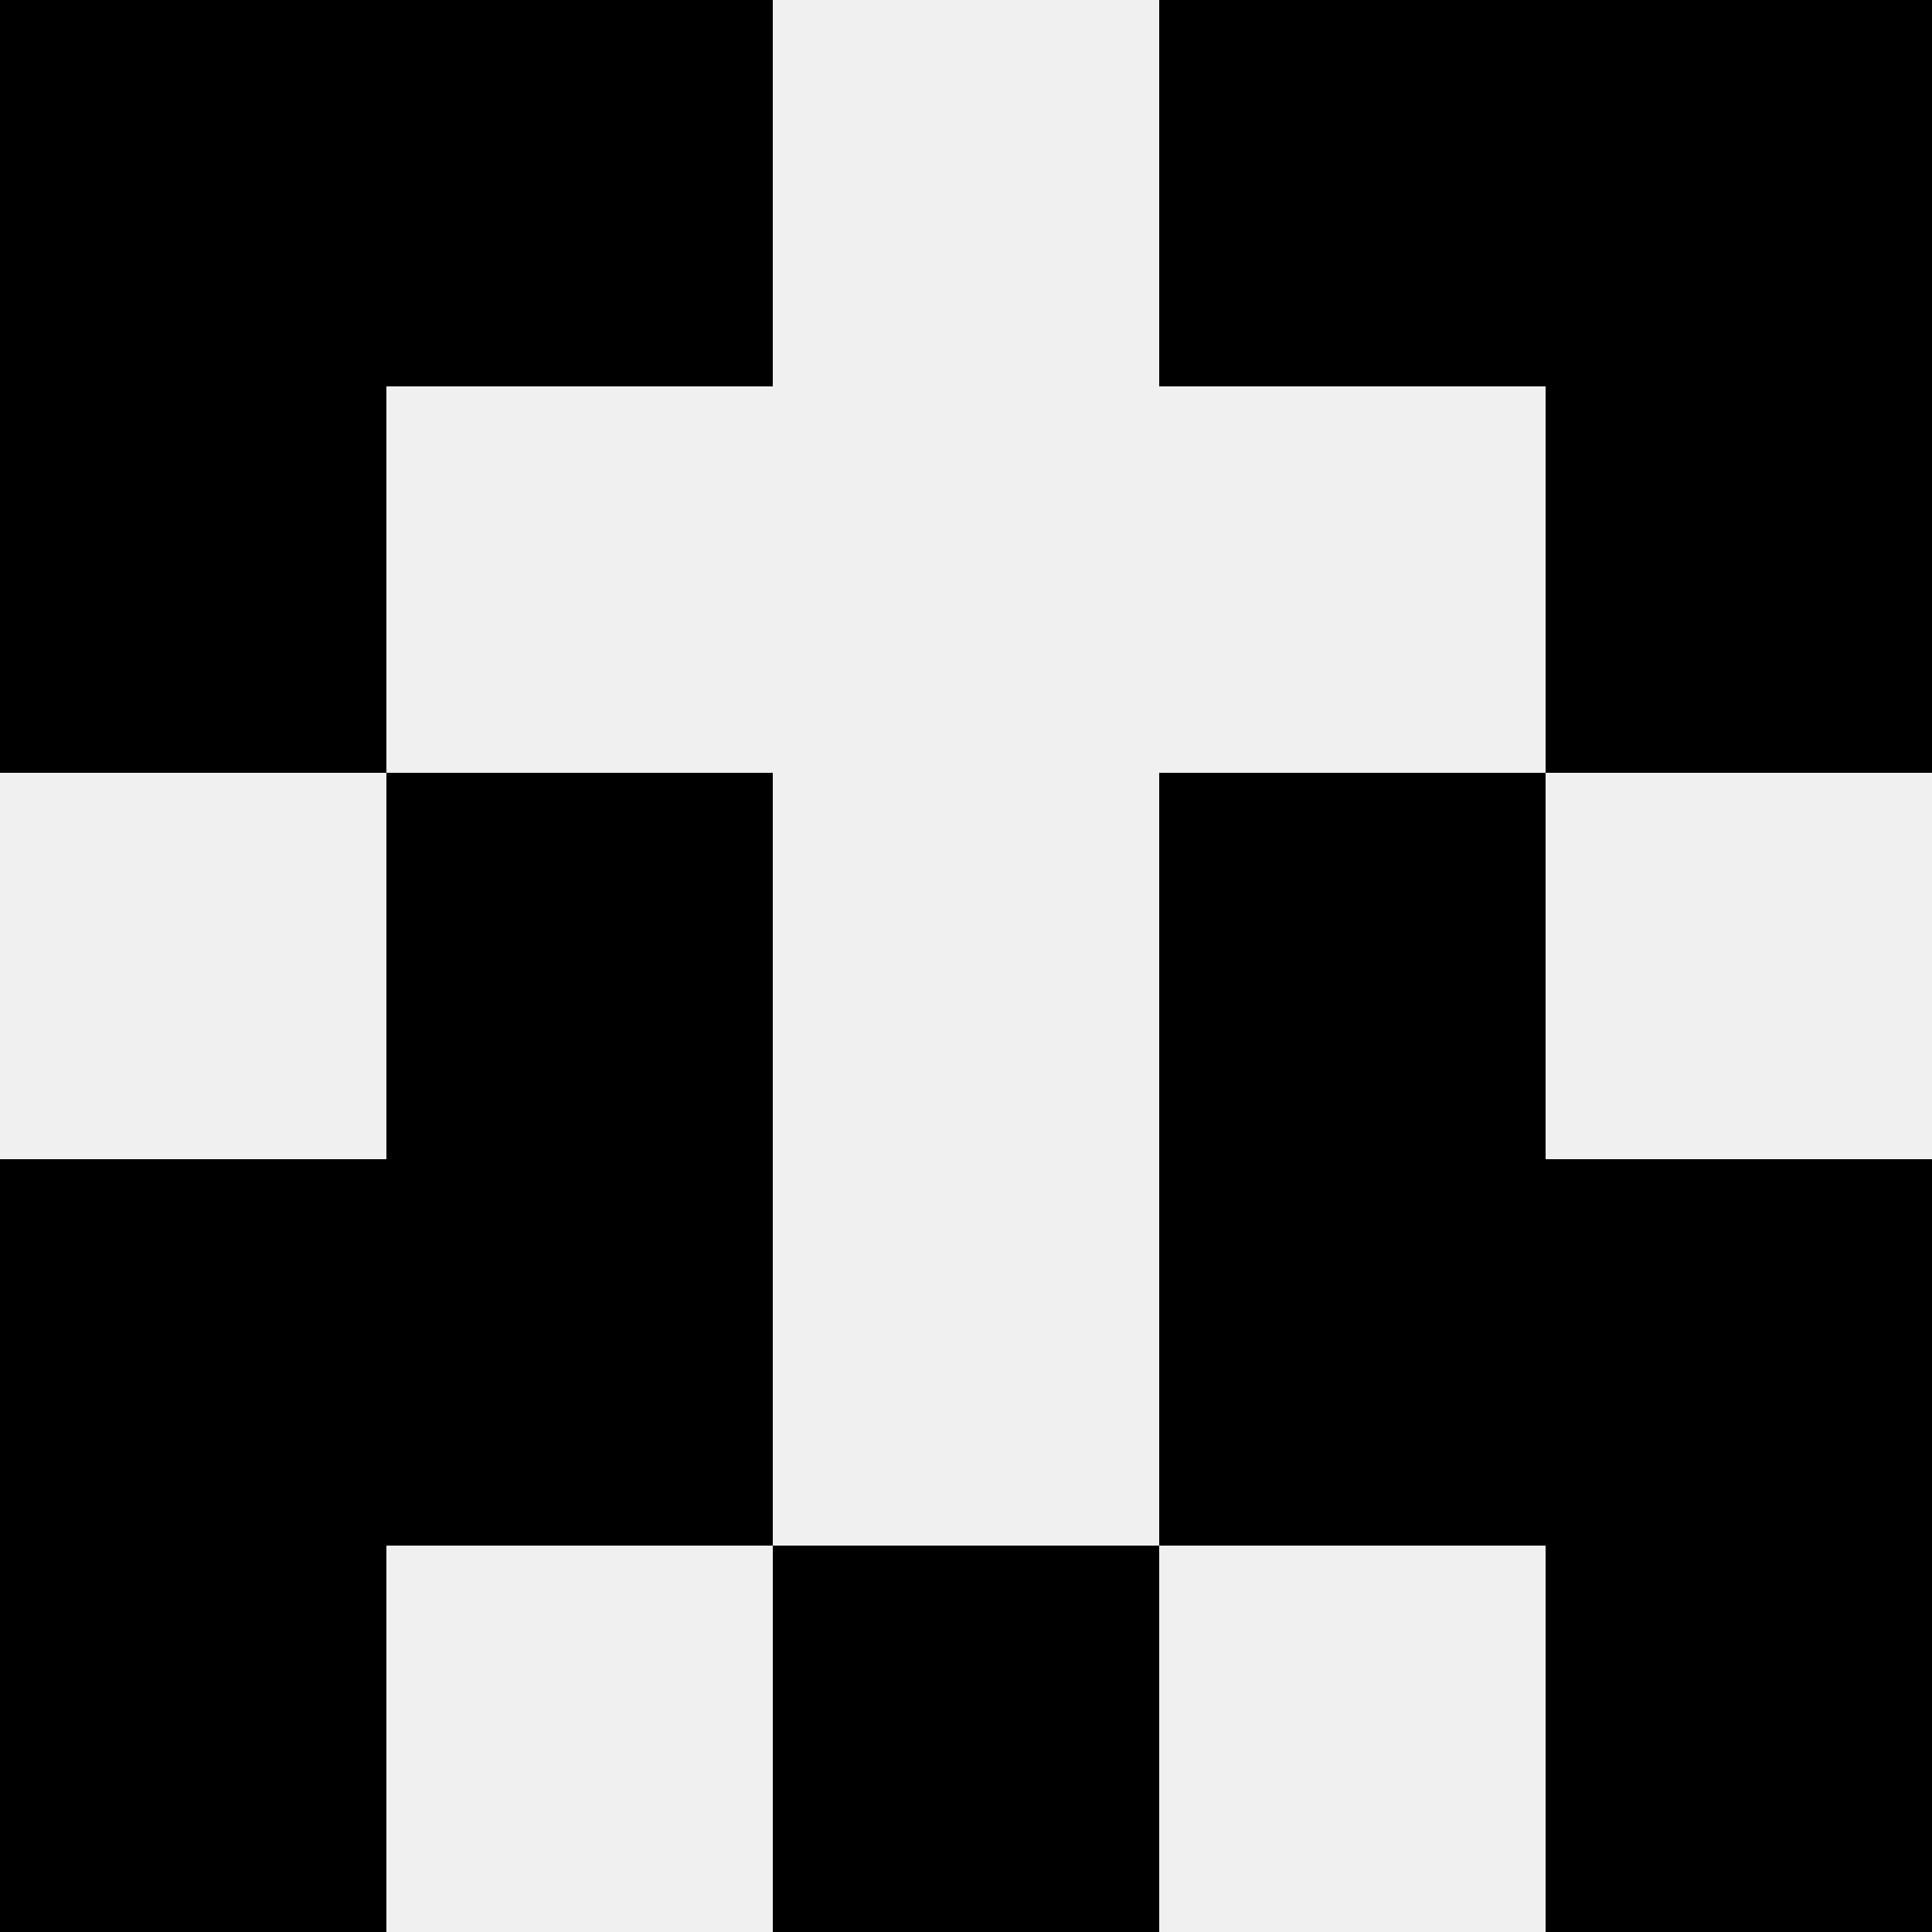
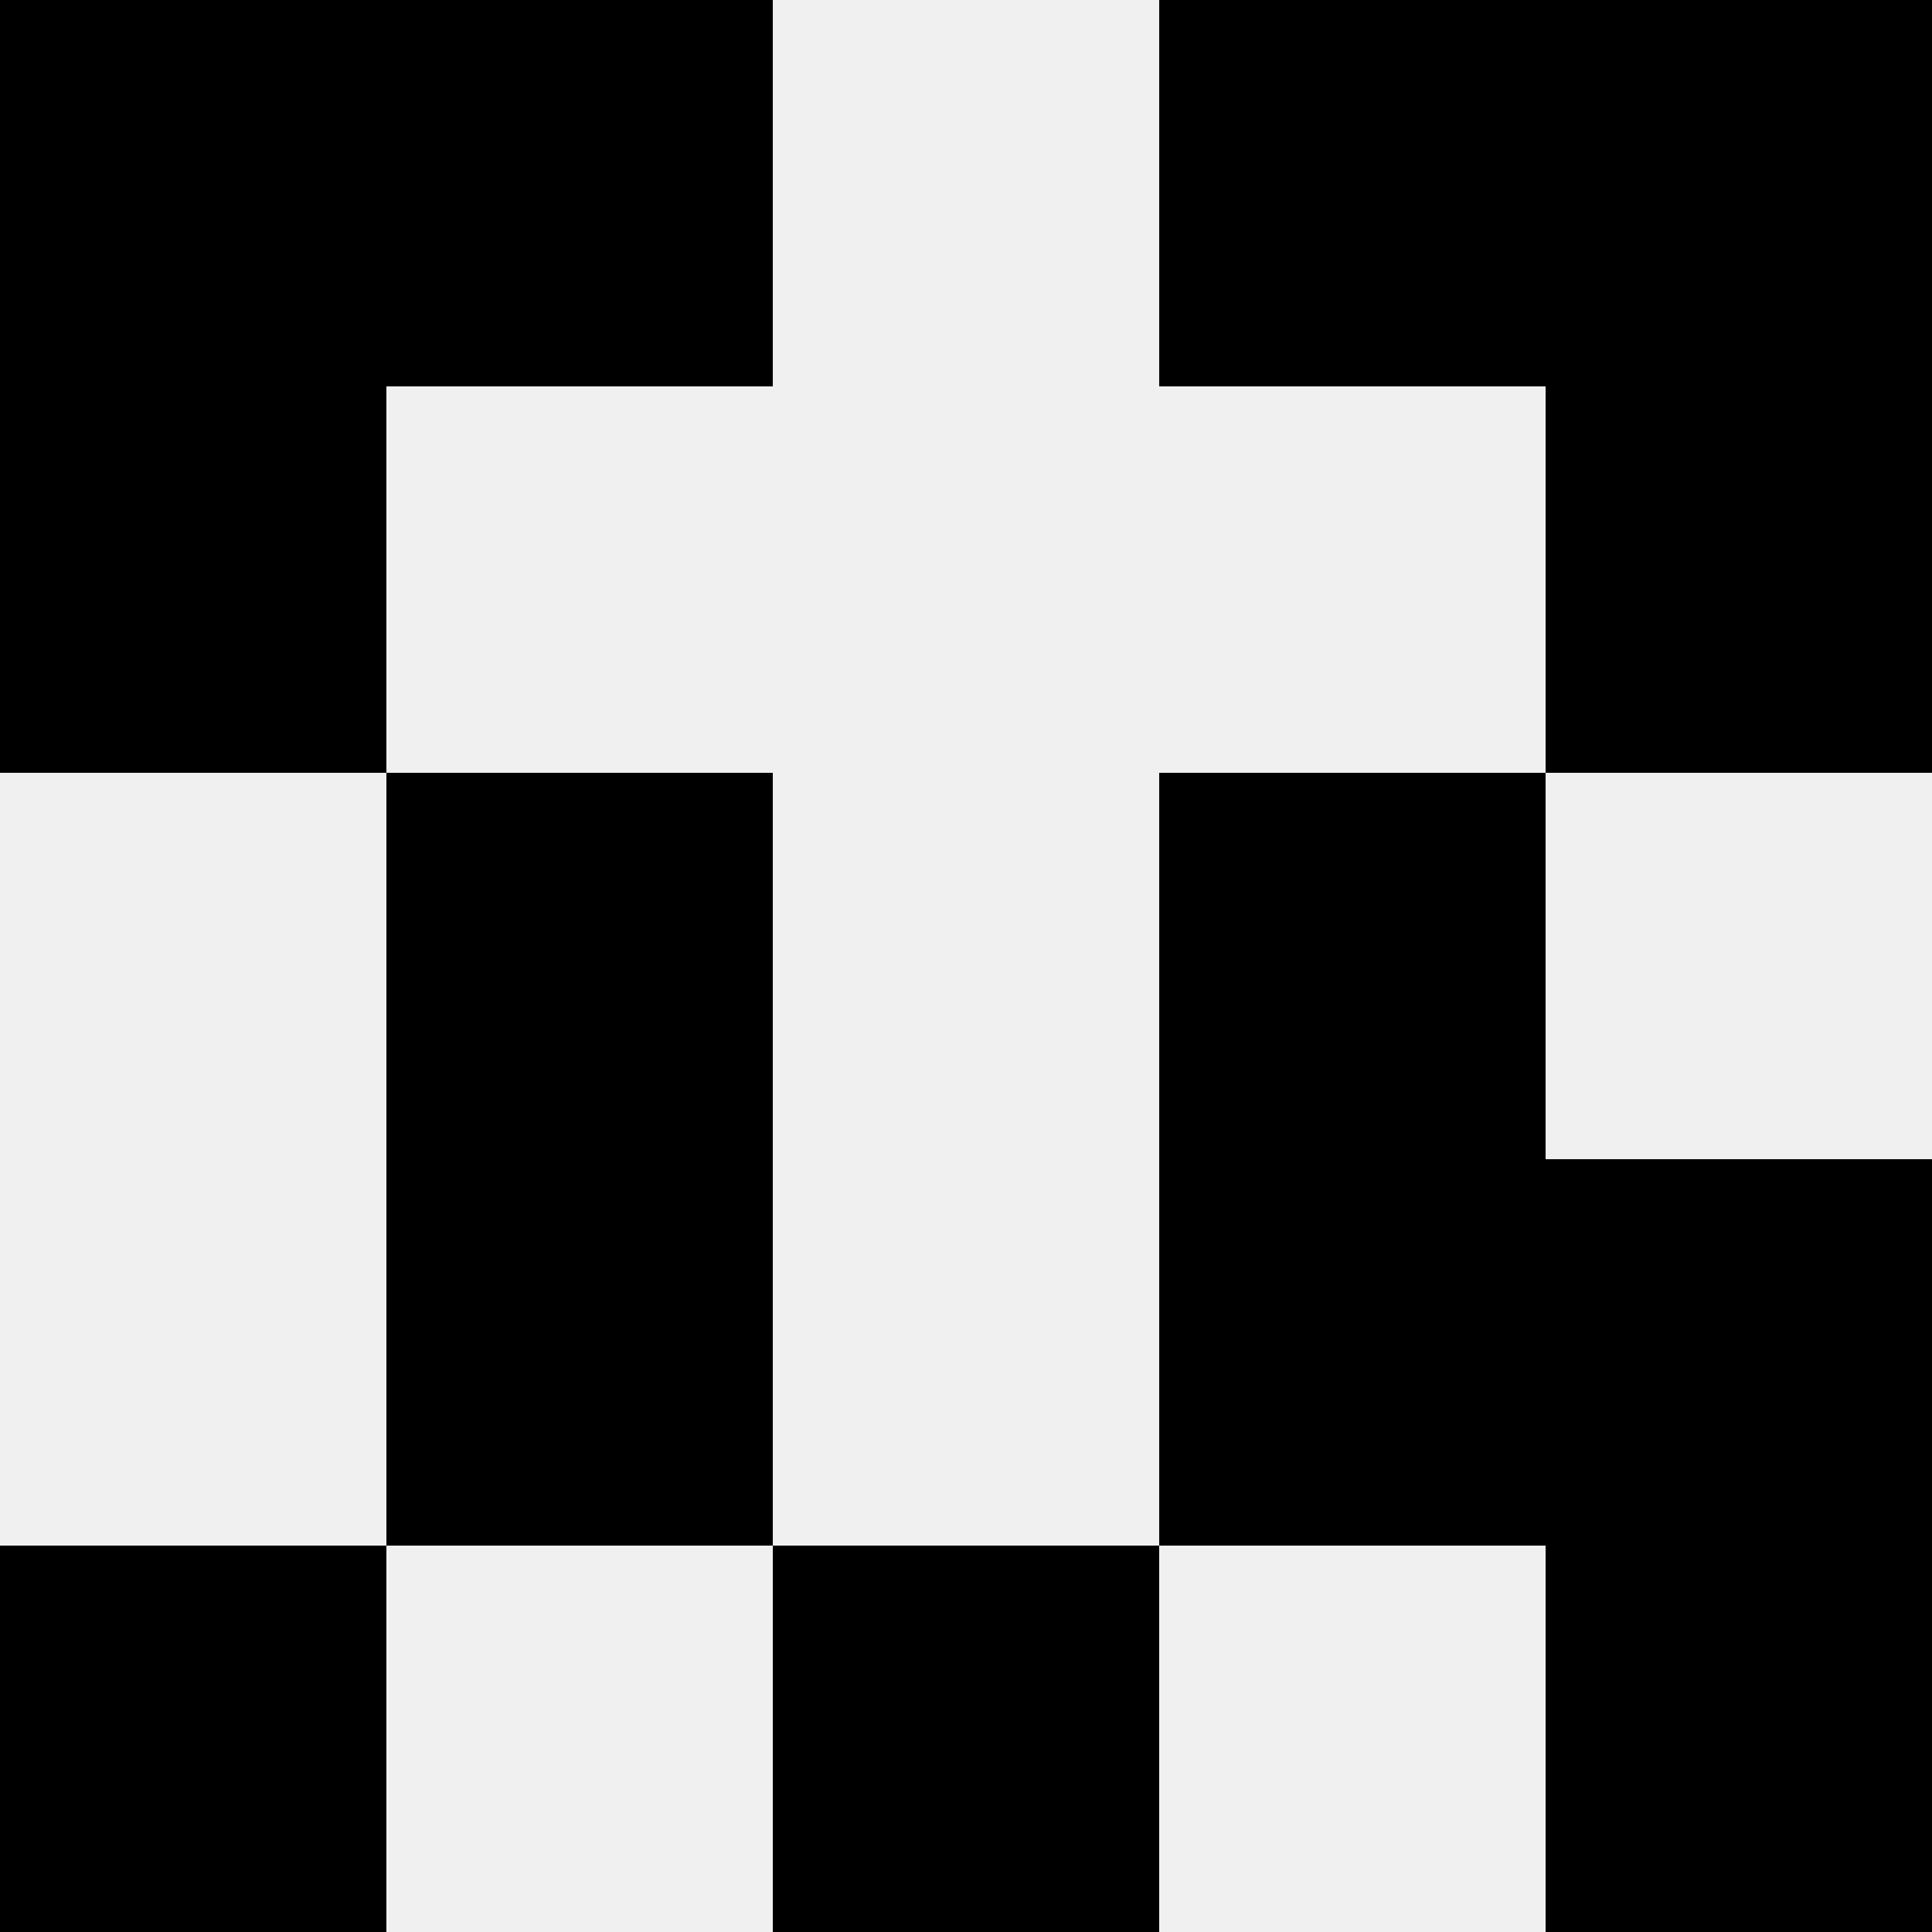
<svg xmlns="http://www.w3.org/2000/svg" width="80" height="80">
  <rect width="100%" height="100%" fill="#f0f0f0" />
  <rect x="0" y="0" width="16" height="16" fill="hsl(41, 70%, 50%)" />
  <rect x="64" y="0" width="16" height="16" fill="hsl(41, 70%, 50%)" />
  <rect x="16" y="0" width="16" height="16" fill="hsl(41, 70%, 50%)" />
  <rect x="48" y="0" width="16" height="16" fill="hsl(41, 70%, 50%)" />
  <rect x="0" y="16" width="16" height="16" fill="hsl(41, 70%, 50%)" />
  <rect x="64" y="16" width="16" height="16" fill="hsl(41, 70%, 50%)" />
  <rect x="16" y="32" width="16" height="16" fill="hsl(41, 70%, 50%)" />
  <rect x="48" y="32" width="16" height="16" fill="hsl(41, 70%, 50%)" />
-   <rect x="0" y="48" width="16" height="16" fill="hsl(41, 70%, 50%)" />
  <rect x="64" y="48" width="16" height="16" fill="hsl(41, 70%, 50%)" />
  <rect x="16" y="48" width="16" height="16" fill="hsl(41, 70%, 50%)" />
  <rect x="48" y="48" width="16" height="16" fill="hsl(41, 70%, 50%)" />
  <rect x="0" y="64" width="16" height="16" fill="hsl(41, 70%, 50%)" />
  <rect x="64" y="64" width="16" height="16" fill="hsl(41, 70%, 50%)" />
  <rect x="32" y="64" width="16" height="16" fill="hsl(41, 70%, 50%)" />
  <rect x="32" y="64" width="16" height="16" fill="hsl(41, 70%, 50%)" />
</svg>